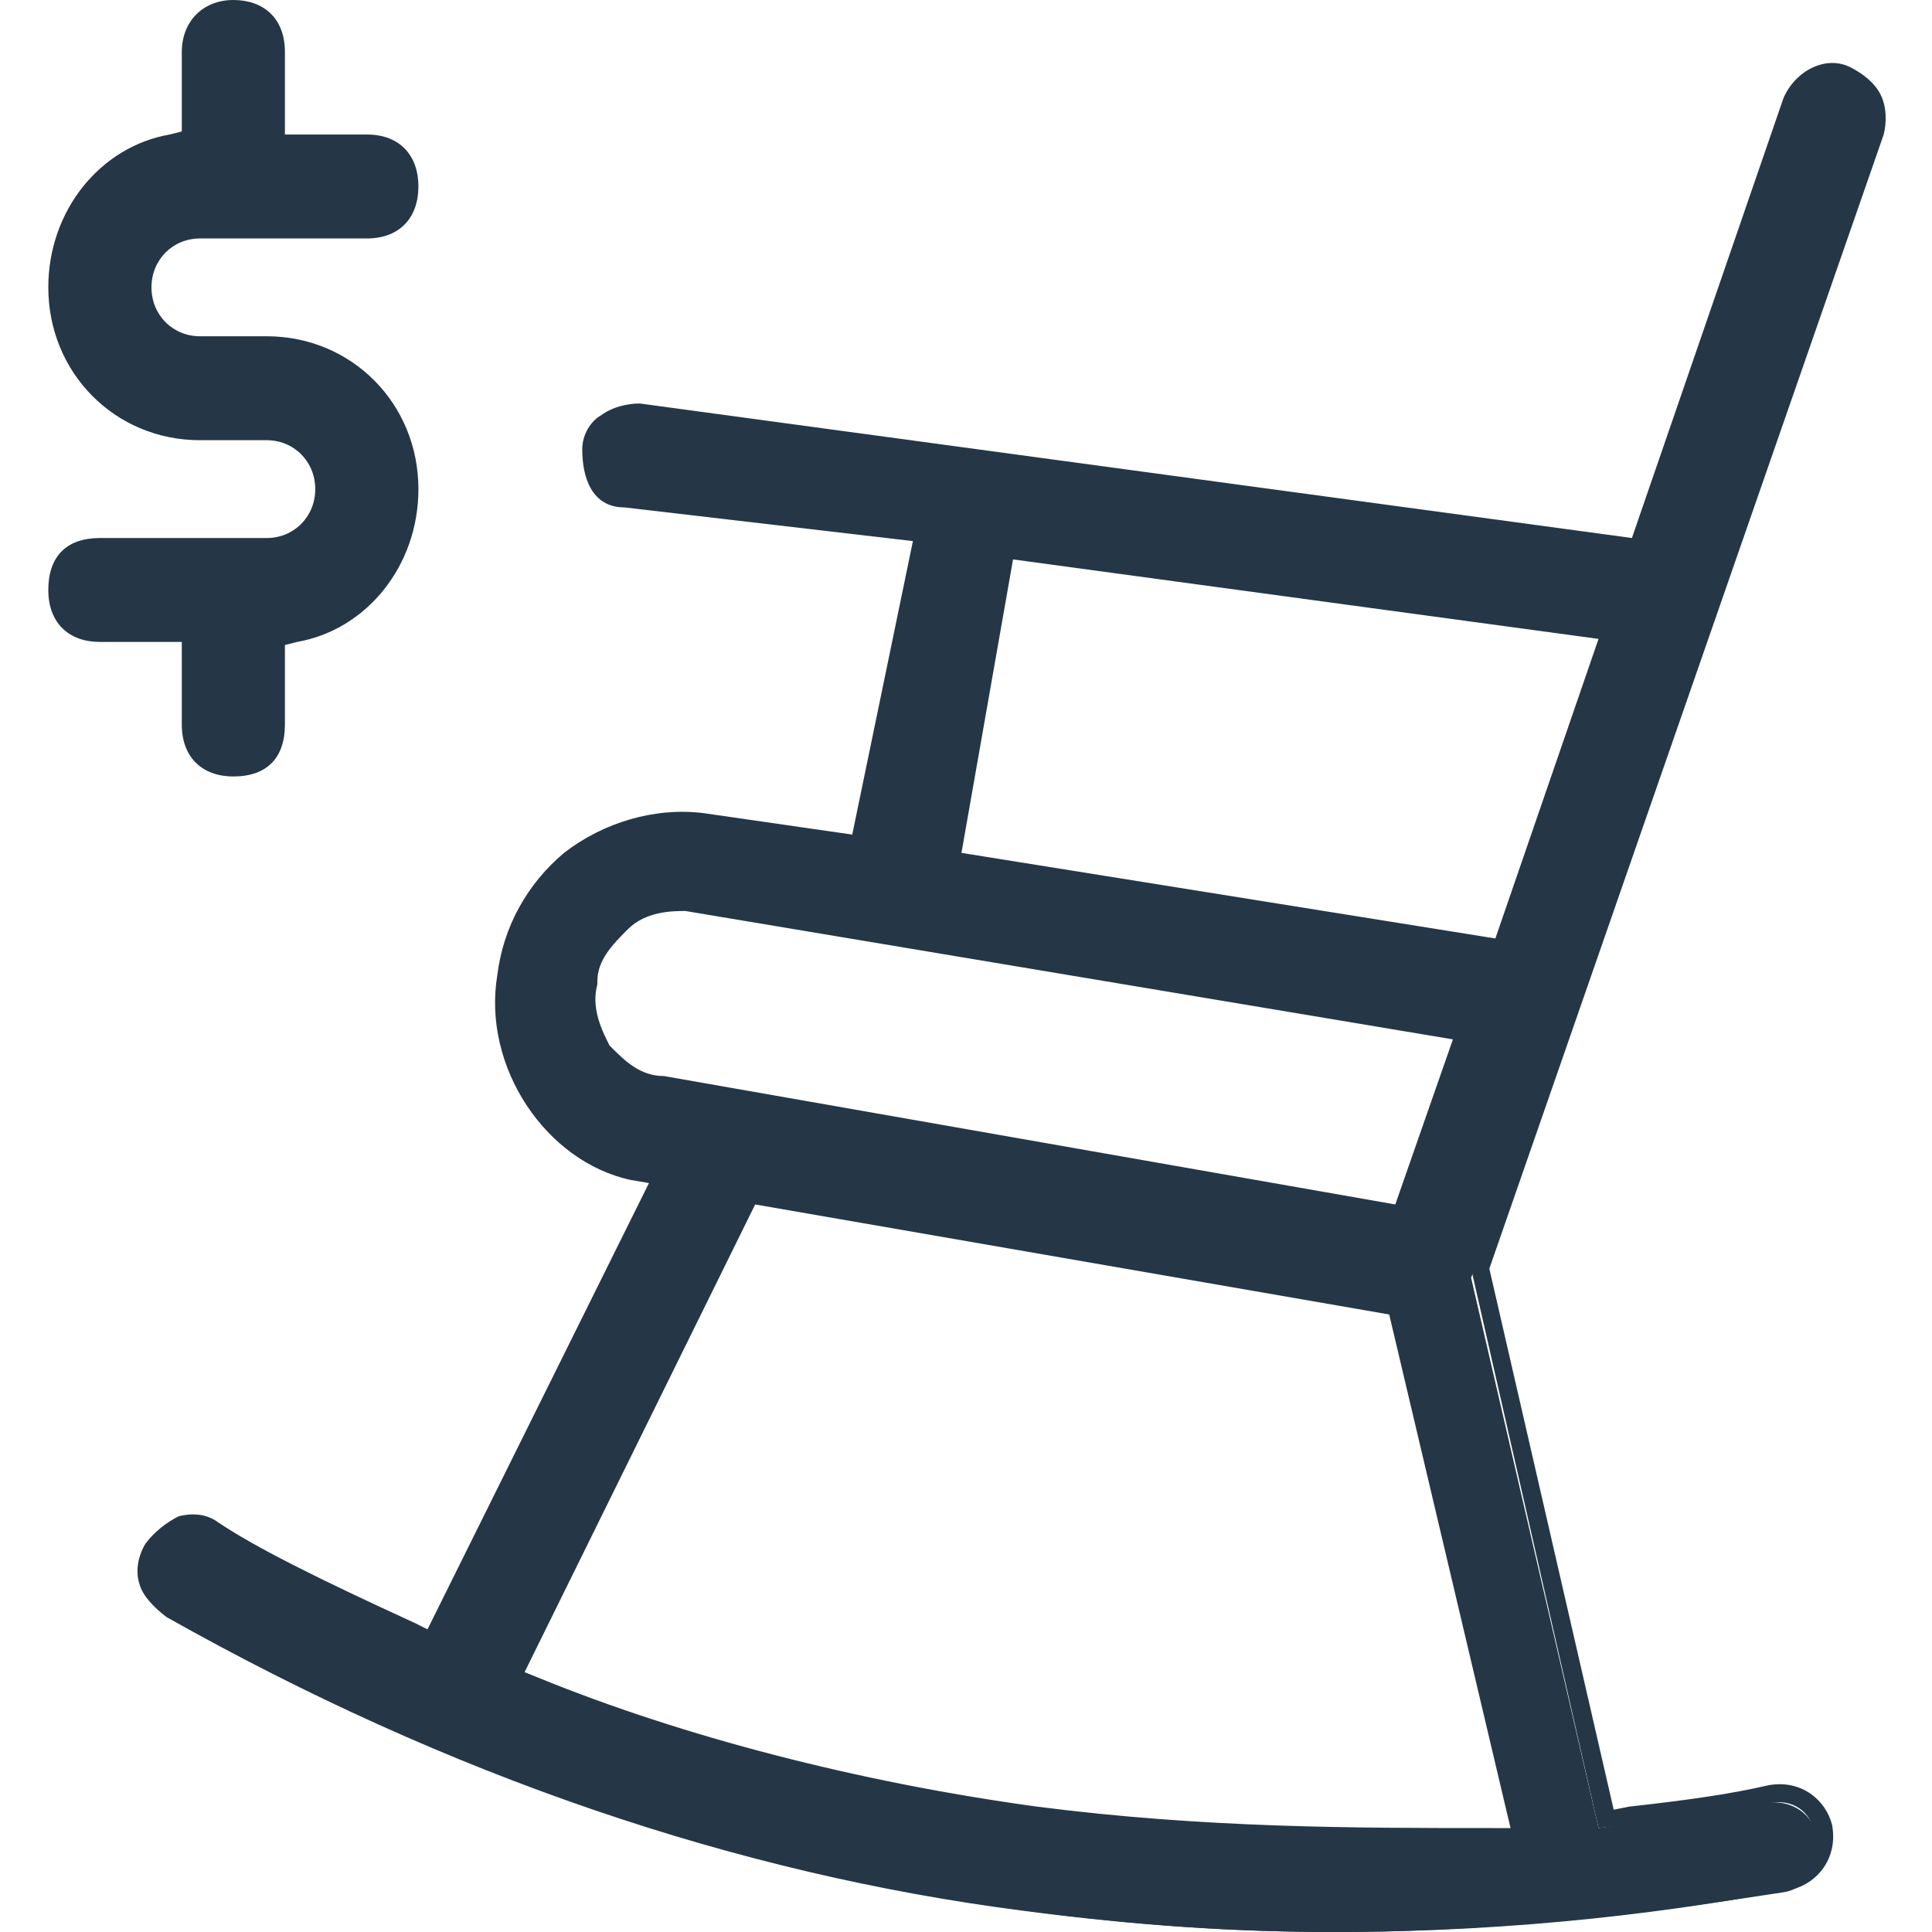
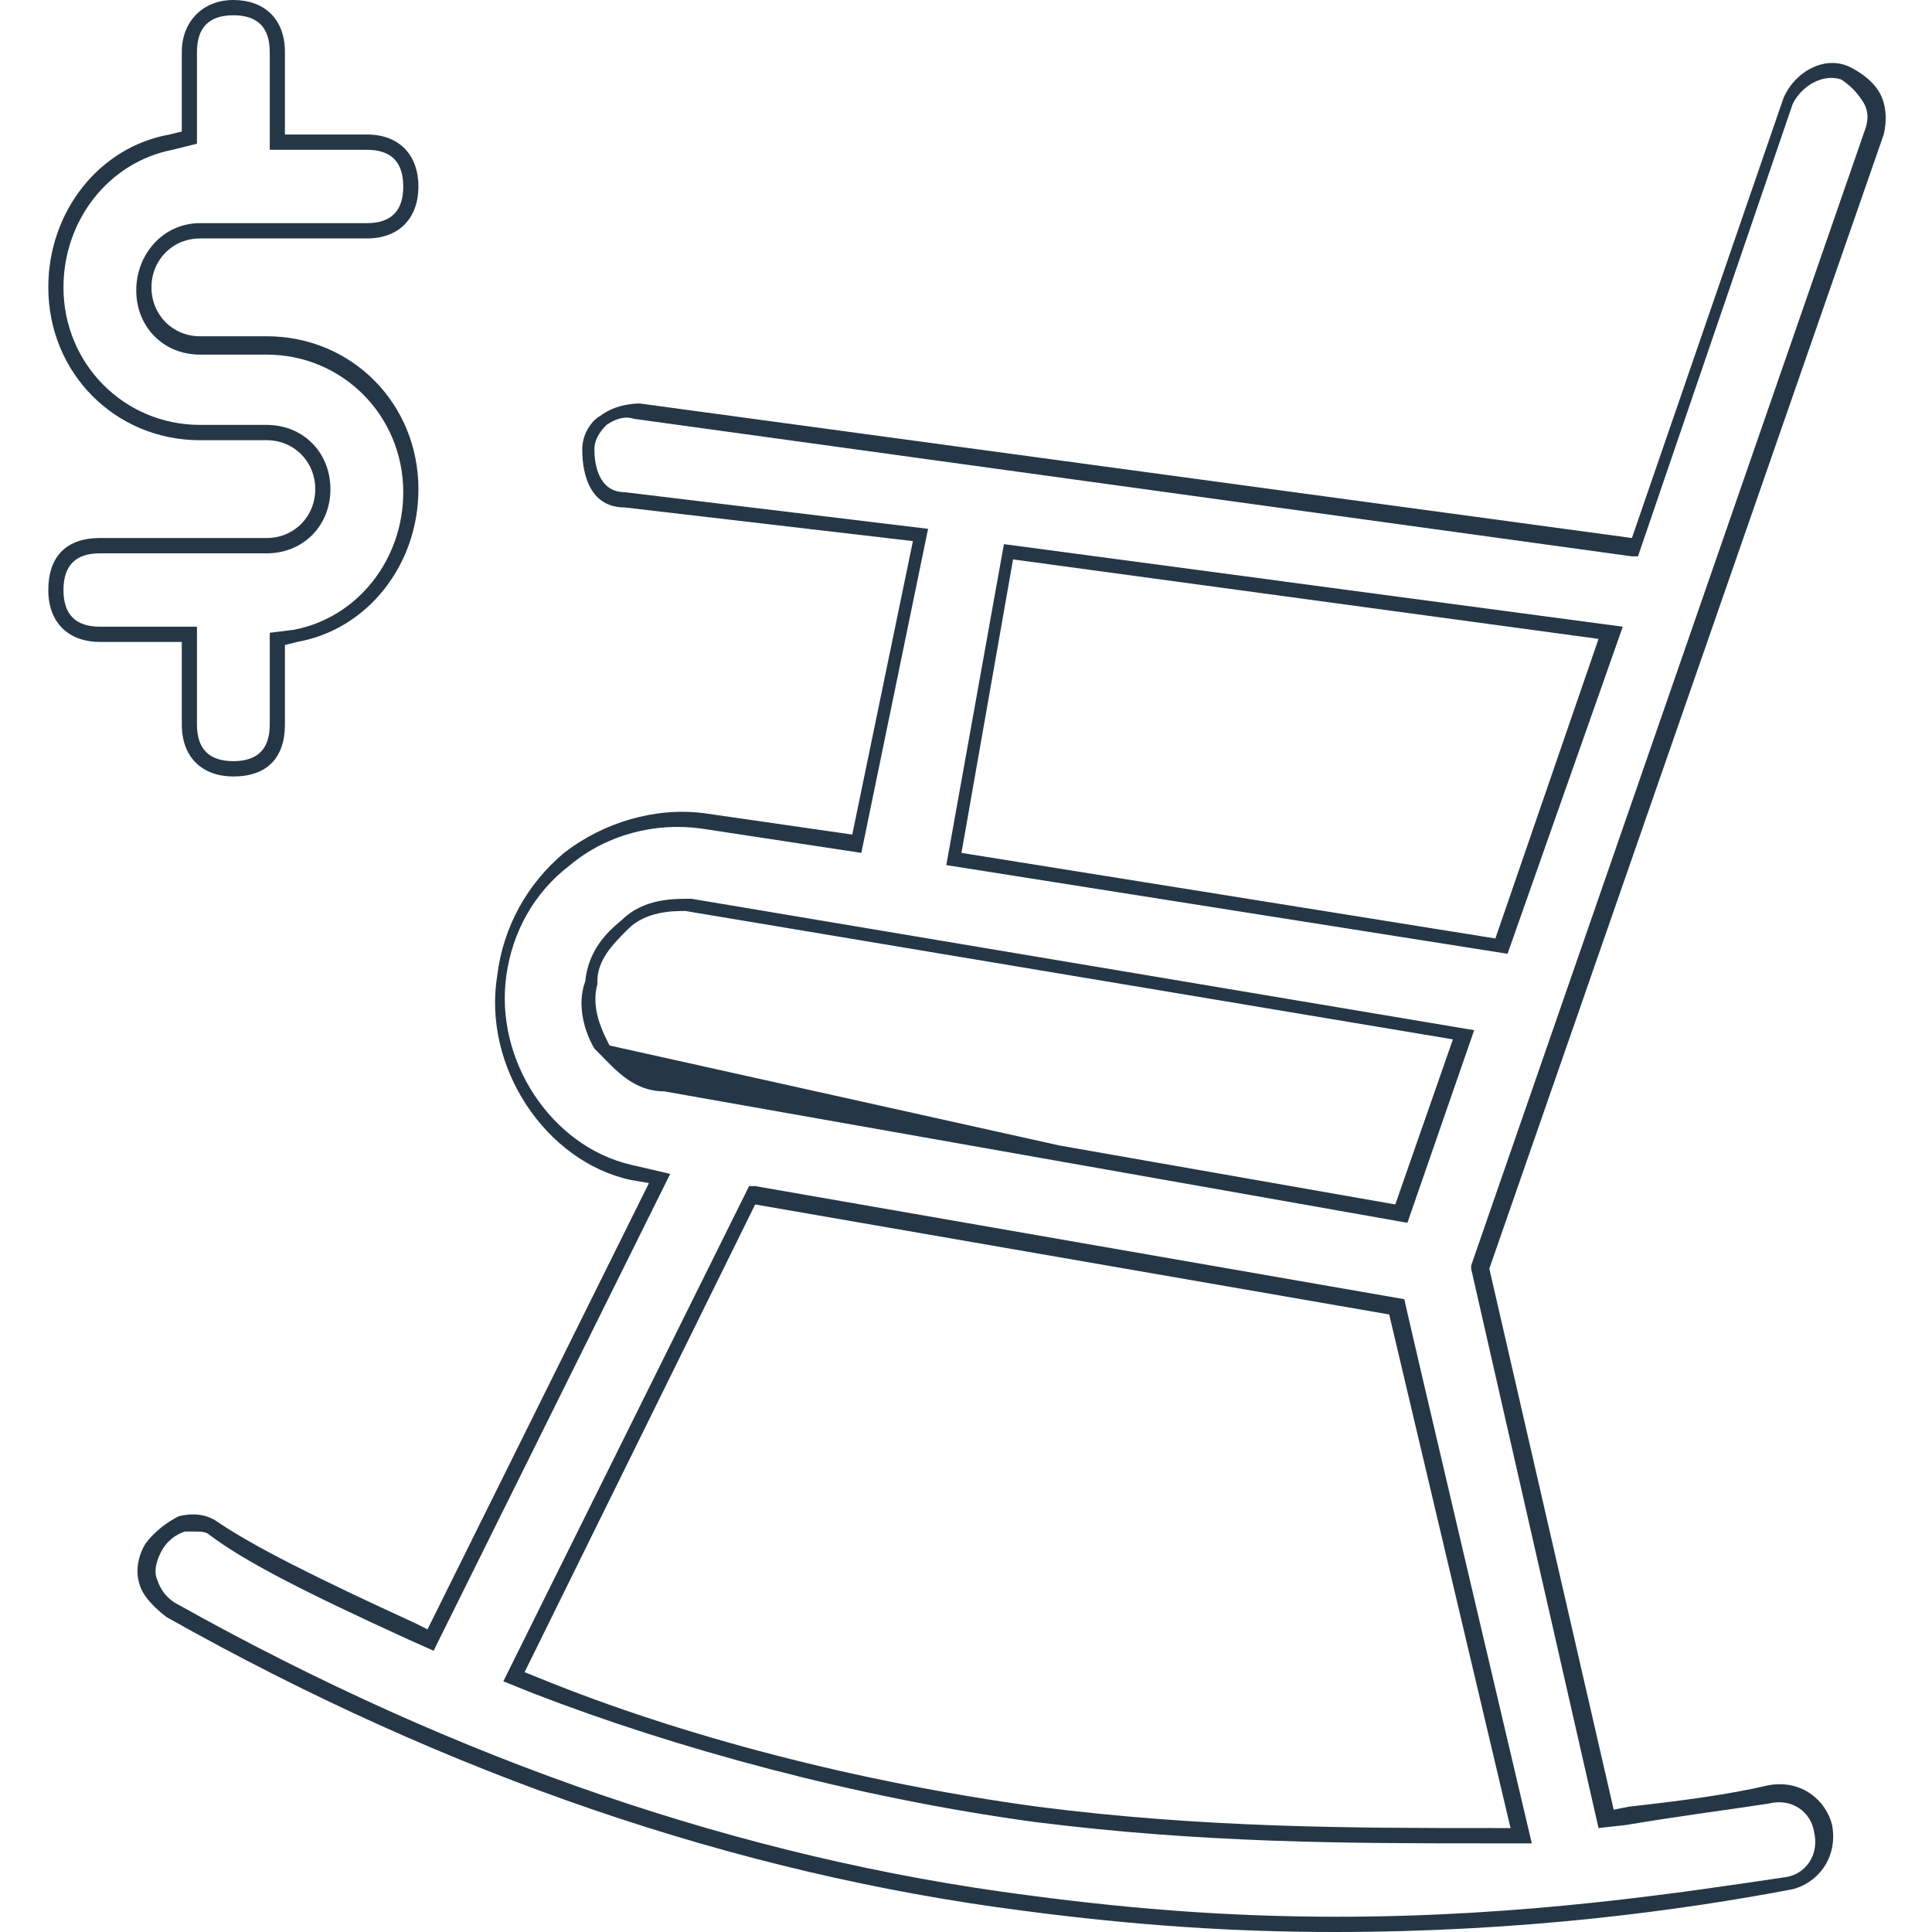
<svg xmlns="http://www.w3.org/2000/svg" width="40" height="40" viewBox="0 0 40 40" fill="none">
-   <path d="M38.183 1.519C37.744 1.329 37.178 1.646 36.99 2.089L33.849 11.329L13.185 8.481C12.934 8.418 12.682 8.481 12.494 8.671C12.368 8.734 12.18 8.924 12.18 9.241C12.18 9.494 12.243 10.317 12.934 10.317L19.026 11.076L17.707 17.468L14.504 16.962C13.499 16.836 12.494 17.152 11.678 17.722C10.924 18.355 10.421 19.177 10.358 20.127C10.107 21.962 11.364 23.861 12.996 24.177L13.625 24.304L8.851 33.861L8.537 33.798C6.527 32.848 5.271 32.215 4.454 31.709C4.329 31.646 4.14 31.582 4.015 31.582C3.889 31.582 3.826 31.582 3.763 31.646C3.512 31.709 3.324 31.899 3.135 32.152C2.947 32.405 3.01 32.658 3.073 32.848C3.135 33.101 3.324 33.291 3.575 33.481C9.354 36.709 15.32 38.798 21.225 39.557C23.611 39.873 25.621 40 27.631 40C31.526 40 34.854 39.494 36.927 39.177C37.367 39.114 37.744 38.671 37.618 38.038C37.555 37.595 37.116 37.215 36.487 37.342C35.671 37.468 34.666 37.595 33.535 37.785L33.096 37.848L30.458 26.456L38.623 2.912C38.937 2.279 38.686 1.709 38.183 1.519ZM12.494 21.709L12.431 21.582C12.306 21.266 12.117 20.76 12.243 20.317C12.306 19.747 12.62 19.367 12.934 19.114C13.373 18.671 13.939 18.671 14.253 18.671H14.316L30.332 21.392L29.076 25.063L13.813 22.342C13.185 22.405 12.808 22.025 12.494 21.709ZM31.526 38.038H30.897C27.945 38.038 24.93 38.038 21.476 37.595C17.77 37.089 14.127 36.139 11.175 34.937L10.673 34.747L15.635 24.81L29.013 27.152C28.95 27.089 31.526 38.038 31.526 38.038ZM31.086 19.557L19.717 17.722L20.848 11.393L33.347 13.038L31.086 19.557Z" fill="#253746" />
-   <path d="M27.631 40C25.621 40 23.549 39.873 21.162 39.557C15.258 38.797 9.291 36.772 3.45 33.481C3.198 33.291 2.947 33.038 2.884 32.785C2.821 32.595 2.821 32.279 3.01 31.962C3.198 31.709 3.45 31.519 3.701 31.392C3.952 31.329 4.266 31.329 4.517 31.519C5.271 32.025 6.527 32.658 8.6 33.608L8.851 33.734L13.436 24.494L13.059 24.43C11.301 24.051 9.982 22.089 10.296 20.19C10.421 19.177 10.924 18.291 11.678 17.658C12.494 17.025 13.562 16.709 14.567 16.835L17.645 17.279L18.901 11.203L12.934 10.506C12.243 10.506 12.055 9.873 12.055 9.304C12.055 8.924 12.306 8.671 12.431 8.608C12.683 8.418 12.997 8.354 13.248 8.354L33.787 11.139L36.927 2.025C37.178 1.456 37.807 1.139 38.309 1.392C38.56 1.519 38.812 1.709 38.937 1.962C39.063 2.215 39.063 2.532 39 2.785L30.835 26.266L33.41 37.468L33.724 37.405C34.855 37.279 35.797 37.152 36.613 36.962C37.304 36.836 37.807 37.279 37.932 37.785C38.058 38.481 37.618 38.987 37.116 39.114C34.792 39.557 31.526 40 27.631 40ZM4.015 31.709C3.952 31.709 3.889 31.709 3.826 31.709C3.638 31.772 3.45 31.899 3.324 32.152C3.198 32.405 3.198 32.595 3.261 32.721C3.324 32.911 3.45 33.101 3.701 33.228C9.479 36.456 15.383 38.481 21.288 39.24C23.674 39.557 25.684 39.684 27.694 39.684C31.588 39.684 34.855 39.177 36.99 38.861C37.367 38.797 37.681 38.418 37.555 37.911C37.492 37.532 37.116 37.215 36.613 37.342C35.797 37.468 34.792 37.595 33.661 37.785L33.096 37.848L30.458 26.266V26.203L38.623 2.658C38.686 2.468 38.686 2.279 38.56 2.089C38.435 1.899 38.309 1.772 38.121 1.646C37.744 1.519 37.304 1.772 37.116 2.152L33.912 11.519H33.787L13.122 8.671C12.934 8.608 12.745 8.671 12.557 8.797C12.494 8.861 12.306 9.051 12.306 9.304C12.306 9.557 12.368 10.19 12.934 10.19L19.215 10.949L17.833 17.658L14.504 17.152C13.562 17.025 12.557 17.279 11.803 17.911C11.05 18.481 10.61 19.304 10.484 20.19C10.233 21.962 11.426 23.734 13.059 24.114L13.876 24.304L8.977 34.177L8.412 33.924C6.339 32.975 5.083 32.342 4.329 31.772C4.266 31.709 4.14 31.709 4.015 31.709ZM31.714 38.165H30.898C27.945 38.165 24.93 38.165 21.413 37.721C17.707 37.215 14.002 36.203 11.05 35.063L10.421 34.81L15.509 24.557H15.635L29.076 26.899C29.076 26.962 31.714 38.165 31.714 38.165ZM10.861 34.62L11.175 34.747C14.127 35.949 17.77 36.899 21.476 37.405C24.93 37.848 28.008 37.848 30.898 37.848H31.274L28.762 27.215L15.635 24.937L10.861 34.62ZM29.139 25.317L13.75 22.595C13.122 22.595 12.745 22.152 12.431 21.835L12.306 21.709C12.117 21.392 11.929 20.823 12.117 20.317C12.18 19.684 12.557 19.304 12.871 19.051C13.311 18.608 13.939 18.608 14.253 18.608H14.316L30.521 21.329L29.139 25.317ZM12.62 21.646C12.934 21.962 13.248 22.279 13.75 22.279L28.888 24.937L30.081 21.519L14.19 18.861C13.939 18.861 13.373 18.861 12.997 19.241C12.683 19.557 12.368 19.873 12.368 20.317V20.38C12.243 20.823 12.431 21.266 12.557 21.519L12.62 21.646ZM31.212 19.747L19.592 17.911L20.785 11.266L33.598 12.975L31.212 19.747ZM19.906 17.658L30.96 19.43L33.096 13.228L20.974 11.582L19.906 17.658Z" fill="#253746" />
-   <path d="M3.952 15C3.952 15.569 4.266 15.949 4.895 15.949C5.523 15.949 5.774 15.633 5.774 15V13.228L6.151 13.164C7.533 12.911 8.538 11.646 8.538 10.127C8.538 8.418 7.219 7.088 5.523 7.088H4.141C3.45 7.088 3.01 6.582 3.01 5.886C3.01 5.19 3.45 4.747 4.141 4.747H7.595C8.161 4.747 8.475 4.43 8.475 3.797C8.475 3.164 8.161 2.911 7.595 2.911H5.774V1.076C5.774 0.506 5.46 0.126 4.895 0.126C4.329 0.126 3.952 0.506 3.952 1.076V2.848L3.513 2.911C2.131 3.164 1.126 4.43 1.126 5.949C1.126 7.658 2.445 8.987 4.141 8.987H5.523C6.214 8.987 6.716 9.494 6.716 10.19C6.716 10.886 6.214 11.329 5.585 11.329H2.068C1.503 11.329 1.126 11.646 1.126 12.278C1.126 12.911 1.44 13.228 2.068 13.228H3.952V15Z" fill="#253746" />
+   <path d="M27.631 40C25.621 40 23.549 39.873 21.162 39.557C15.258 38.797 9.291 36.772 3.45 33.481C3.198 33.291 2.947 33.038 2.884 32.785C2.821 32.595 2.821 32.279 3.01 31.962C3.198 31.709 3.45 31.519 3.701 31.392C3.952 31.329 4.266 31.329 4.517 31.519C5.271 32.025 6.527 32.658 8.6 33.608L8.851 33.734L13.436 24.494L13.059 24.43C11.301 24.051 9.982 22.089 10.296 20.19C10.421 19.177 10.924 18.291 11.678 17.658C12.494 17.025 13.562 16.709 14.567 16.835L17.645 17.279L18.901 11.203L12.934 10.506C12.243 10.506 12.055 9.873 12.055 9.304C12.055 8.924 12.306 8.671 12.431 8.608C12.683 8.418 12.997 8.354 13.248 8.354L33.787 11.139L36.927 2.025C37.178 1.456 37.807 1.139 38.309 1.392C38.56 1.519 38.812 1.709 38.937 1.962C39.063 2.215 39.063 2.532 39 2.785L30.835 26.266L33.41 37.468L33.724 37.405C34.855 37.279 35.797 37.152 36.613 36.962C37.304 36.836 37.807 37.279 37.932 37.785C38.058 38.481 37.618 38.987 37.116 39.114C34.792 39.557 31.526 40 27.631 40ZM4.015 31.709C3.952 31.709 3.889 31.709 3.826 31.709C3.638 31.772 3.45 31.899 3.324 32.152C3.198 32.405 3.198 32.595 3.261 32.721C3.324 32.911 3.45 33.101 3.701 33.228C9.479 36.456 15.383 38.481 21.288 39.24C23.674 39.557 25.684 39.684 27.694 39.684C31.588 39.684 34.855 39.177 36.99 38.861C37.367 38.797 37.681 38.418 37.555 37.911C37.492 37.532 37.116 37.215 36.613 37.342C35.797 37.468 34.792 37.595 33.661 37.785L33.096 37.848L30.458 26.266V26.203L38.623 2.658C38.686 2.468 38.686 2.279 38.56 2.089C38.435 1.899 38.309 1.772 38.121 1.646C37.744 1.519 37.304 1.772 37.116 2.152L33.912 11.519H33.787L13.122 8.671C12.934 8.608 12.745 8.671 12.557 8.797C12.494 8.861 12.306 9.051 12.306 9.304C12.306 9.557 12.368 10.19 12.934 10.19L19.215 10.949L17.833 17.658L14.504 17.152C13.562 17.025 12.557 17.279 11.803 17.911C11.05 18.481 10.61 19.304 10.484 20.19C10.233 21.962 11.426 23.734 13.059 24.114L13.876 24.304L8.977 34.177L8.412 33.924C6.339 32.975 5.083 32.342 4.329 31.772C4.266 31.709 4.14 31.709 4.015 31.709ZM31.714 38.165H30.898C27.945 38.165 24.93 38.165 21.413 37.721C17.707 37.215 14.002 36.203 11.05 35.063L10.421 34.81L15.509 24.557H15.635L29.076 26.899C29.076 26.962 31.714 38.165 31.714 38.165ZM10.861 34.62L11.175 34.747C14.127 35.949 17.77 36.899 21.476 37.405C24.93 37.848 28.008 37.848 30.898 37.848H31.274L28.762 27.215L15.635 24.937L10.861 34.62ZM29.139 25.317L13.75 22.595C13.122 22.595 12.745 22.152 12.431 21.835L12.306 21.709C12.117 21.392 11.929 20.823 12.117 20.317C12.18 19.684 12.557 19.304 12.871 19.051C13.311 18.608 13.939 18.608 14.253 18.608H14.316L30.521 21.329L29.139 25.317ZC12.934 21.962 13.248 22.279 13.75 22.279L28.888 24.937L30.081 21.519L14.19 18.861C13.939 18.861 13.373 18.861 12.997 19.241C12.683 19.557 12.368 19.873 12.368 20.317V20.38C12.243 20.823 12.431 21.266 12.557 21.519L12.62 21.646ZM31.212 19.747L19.592 17.911L20.785 11.266L33.598 12.975L31.212 19.747ZM19.906 17.658L30.96 19.43L33.096 13.228L20.974 11.582L19.906 17.658Z" fill="#253746" />
  <path d="M4.831 16.076C4.203 16.076 3.764 15.696 3.764 15V13.291H2.068C1.44 13.291 1 12.911 1 12.215C1 11.519 1.377 11.139 2.068 11.139H5.522C6.088 11.139 6.527 10.696 6.527 10.127C6.527 9.557 6.088 9.114 5.522 9.114H4.141C2.382 9.114 1 7.722 1 5.949C1 4.367 2.068 3.038 3.512 2.785L3.764 2.722V1.076C3.764 0.443 4.203 0 4.831 0C5.46 0 5.899 0.38 5.899 1.076V2.785H7.595C8.286 2.785 8.663 3.228 8.663 3.861C8.663 4.494 8.286 4.937 7.595 4.937H4.141C3.575 4.937 3.136 5.38 3.136 5.949C3.136 6.519 3.575 6.962 4.141 6.962H5.522C7.281 6.962 8.663 8.354 8.663 10.127C8.663 11.709 7.595 13.038 6.15 13.291L5.899 13.354V15C5.899 15.696 5.522 16.076 4.831 16.076ZM2.068 11.456C1.565 11.456 1.314 11.709 1.314 12.215C1.314 12.722 1.565 12.975 2.068 12.975H4.078V15C4.078 15.506 4.329 15.759 4.831 15.759C5.334 15.759 5.585 15.506 5.585 15V13.101L6.088 13.038C7.407 12.785 8.349 11.582 8.349 10.19C8.349 8.608 7.093 7.342 5.522 7.342H4.141C3.387 7.342 2.821 6.772 2.821 6.013C2.821 5.253 3.387 4.62 4.141 4.62H7.595C8.098 4.62 8.349 4.367 8.349 3.861C8.349 3.354 8.098 3.101 7.595 3.101H5.585V1.076C5.585 0.57 5.334 0.316 4.831 0.316C4.329 0.316 4.078 0.57 4.078 1.076V2.975L3.575 3.101C2.256 3.354 1.314 4.557 1.314 5.949C1.314 7.532 2.57 8.797 4.141 8.797H5.522C6.276 8.797 6.841 9.367 6.841 10.127C6.841 10.886 6.276 11.456 5.522 11.456H2.068Z" fill="#253746" />
</svg>